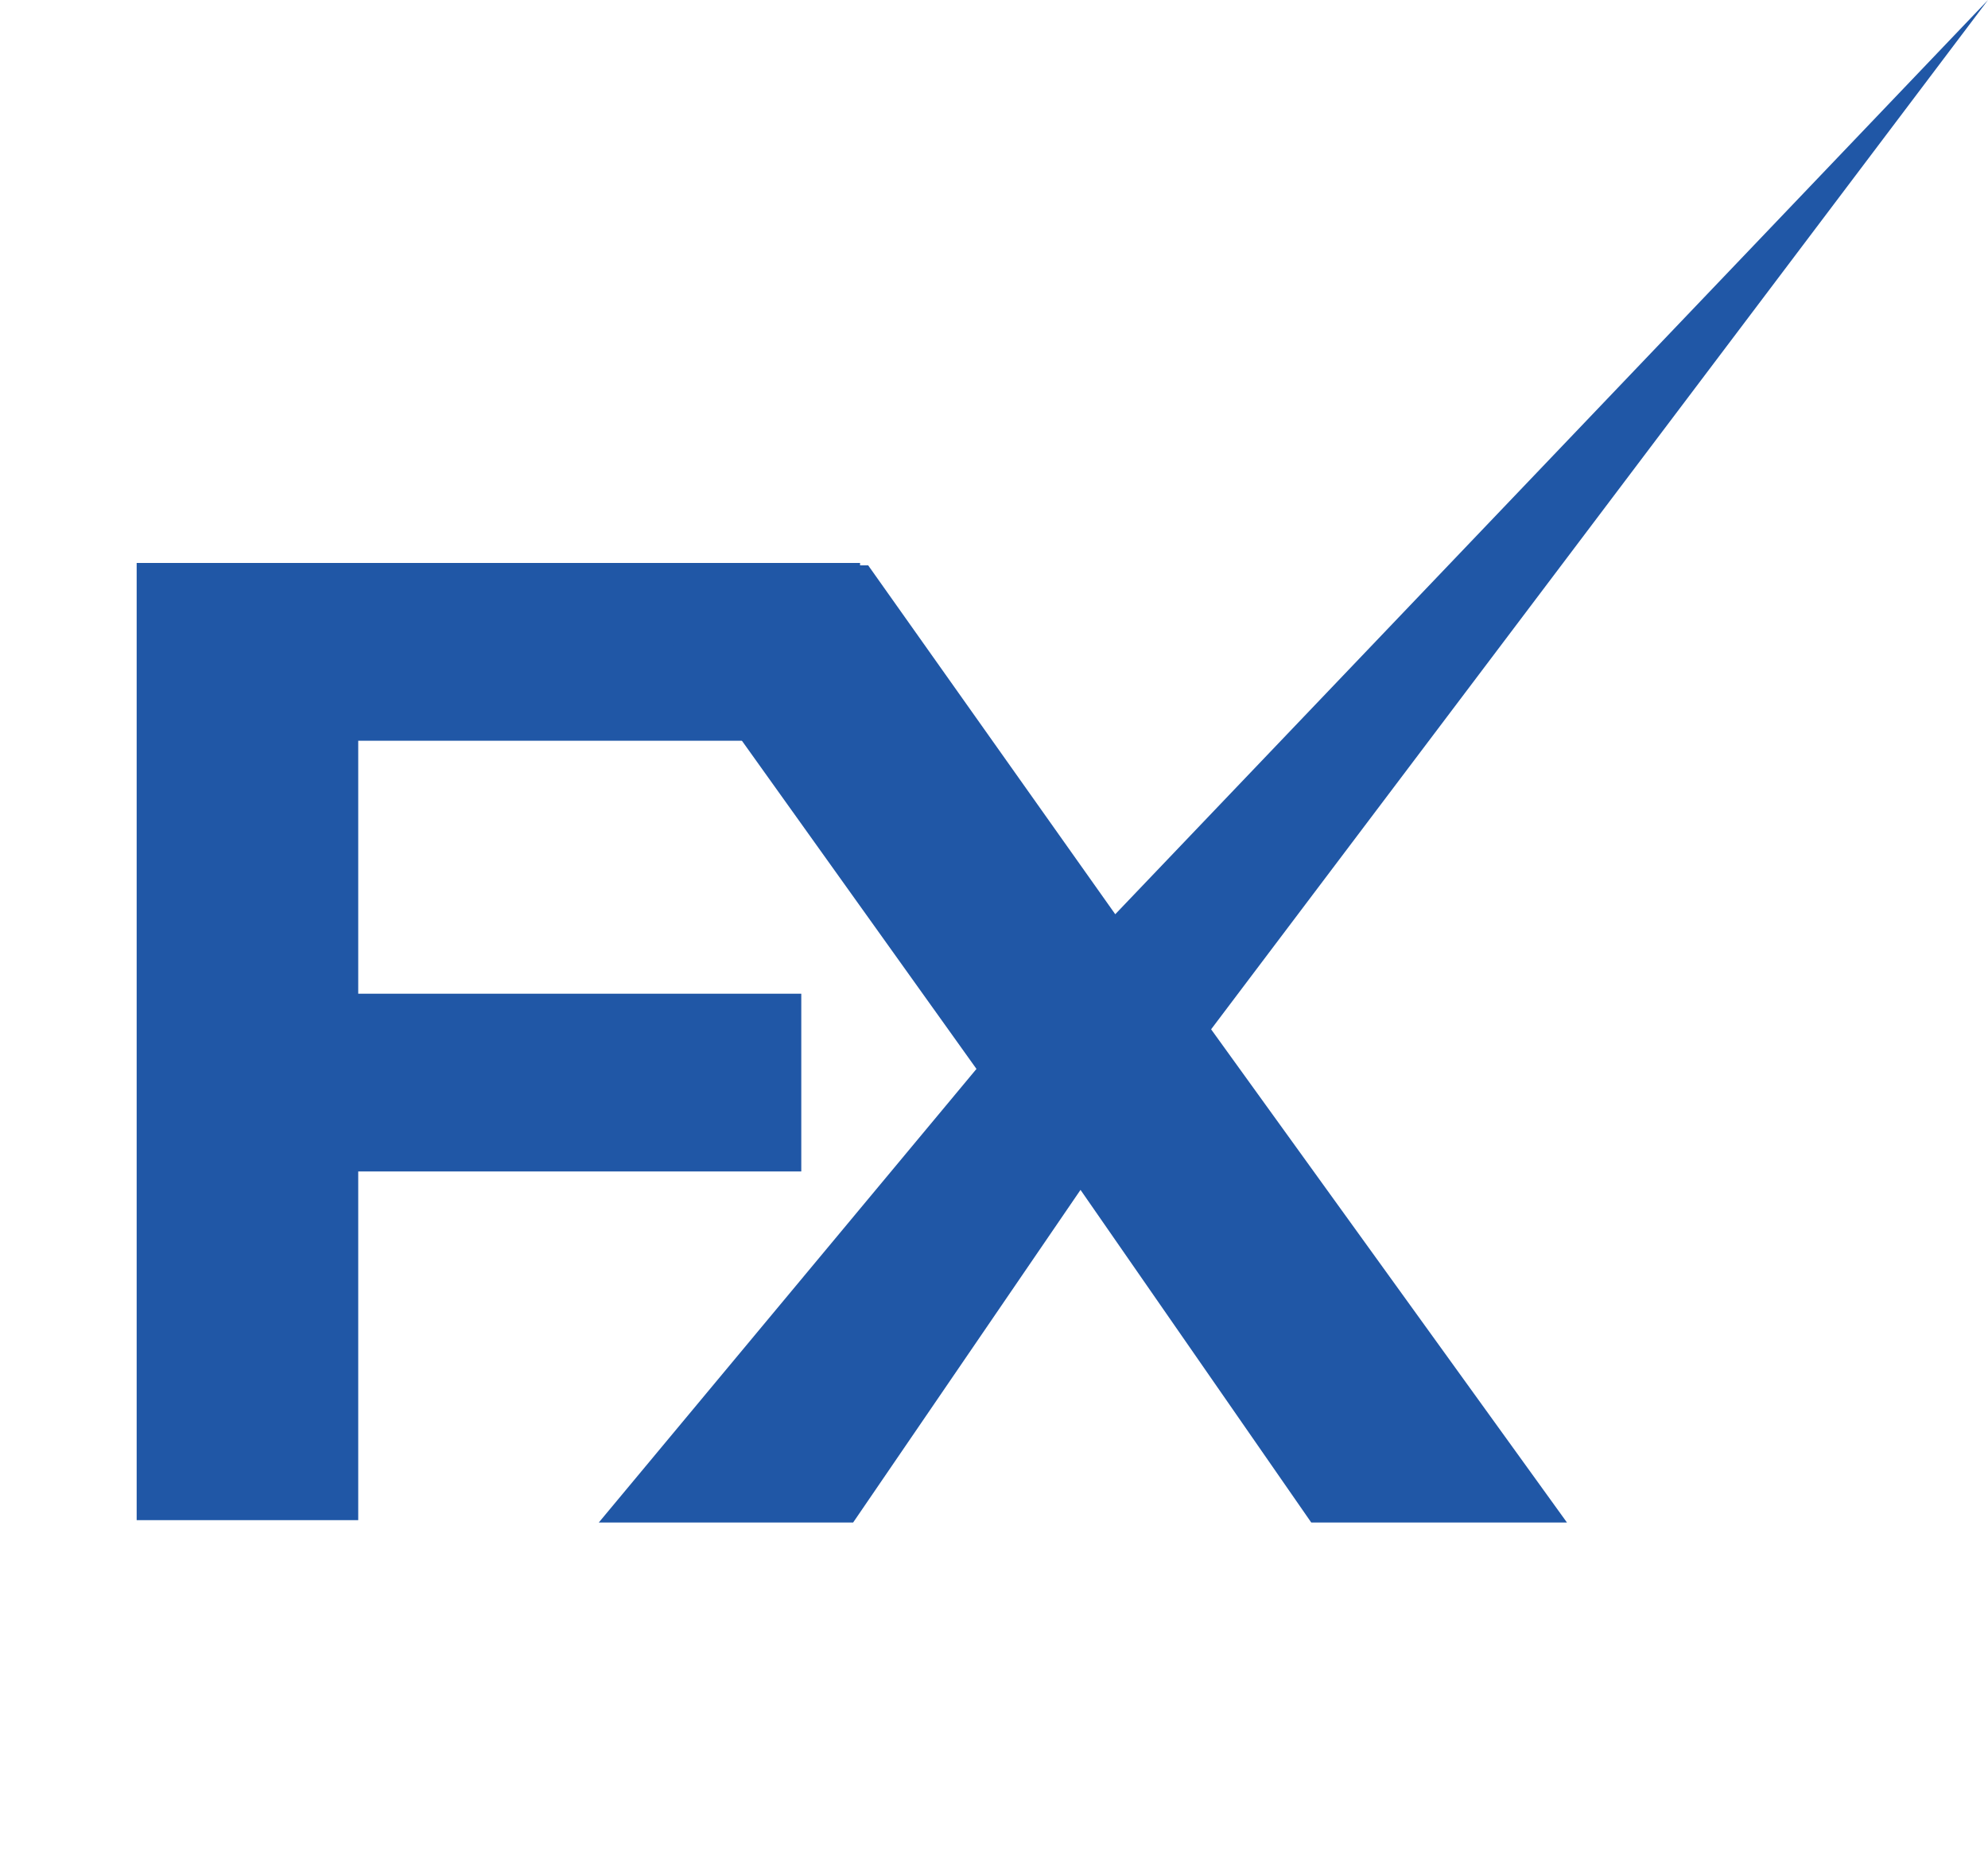
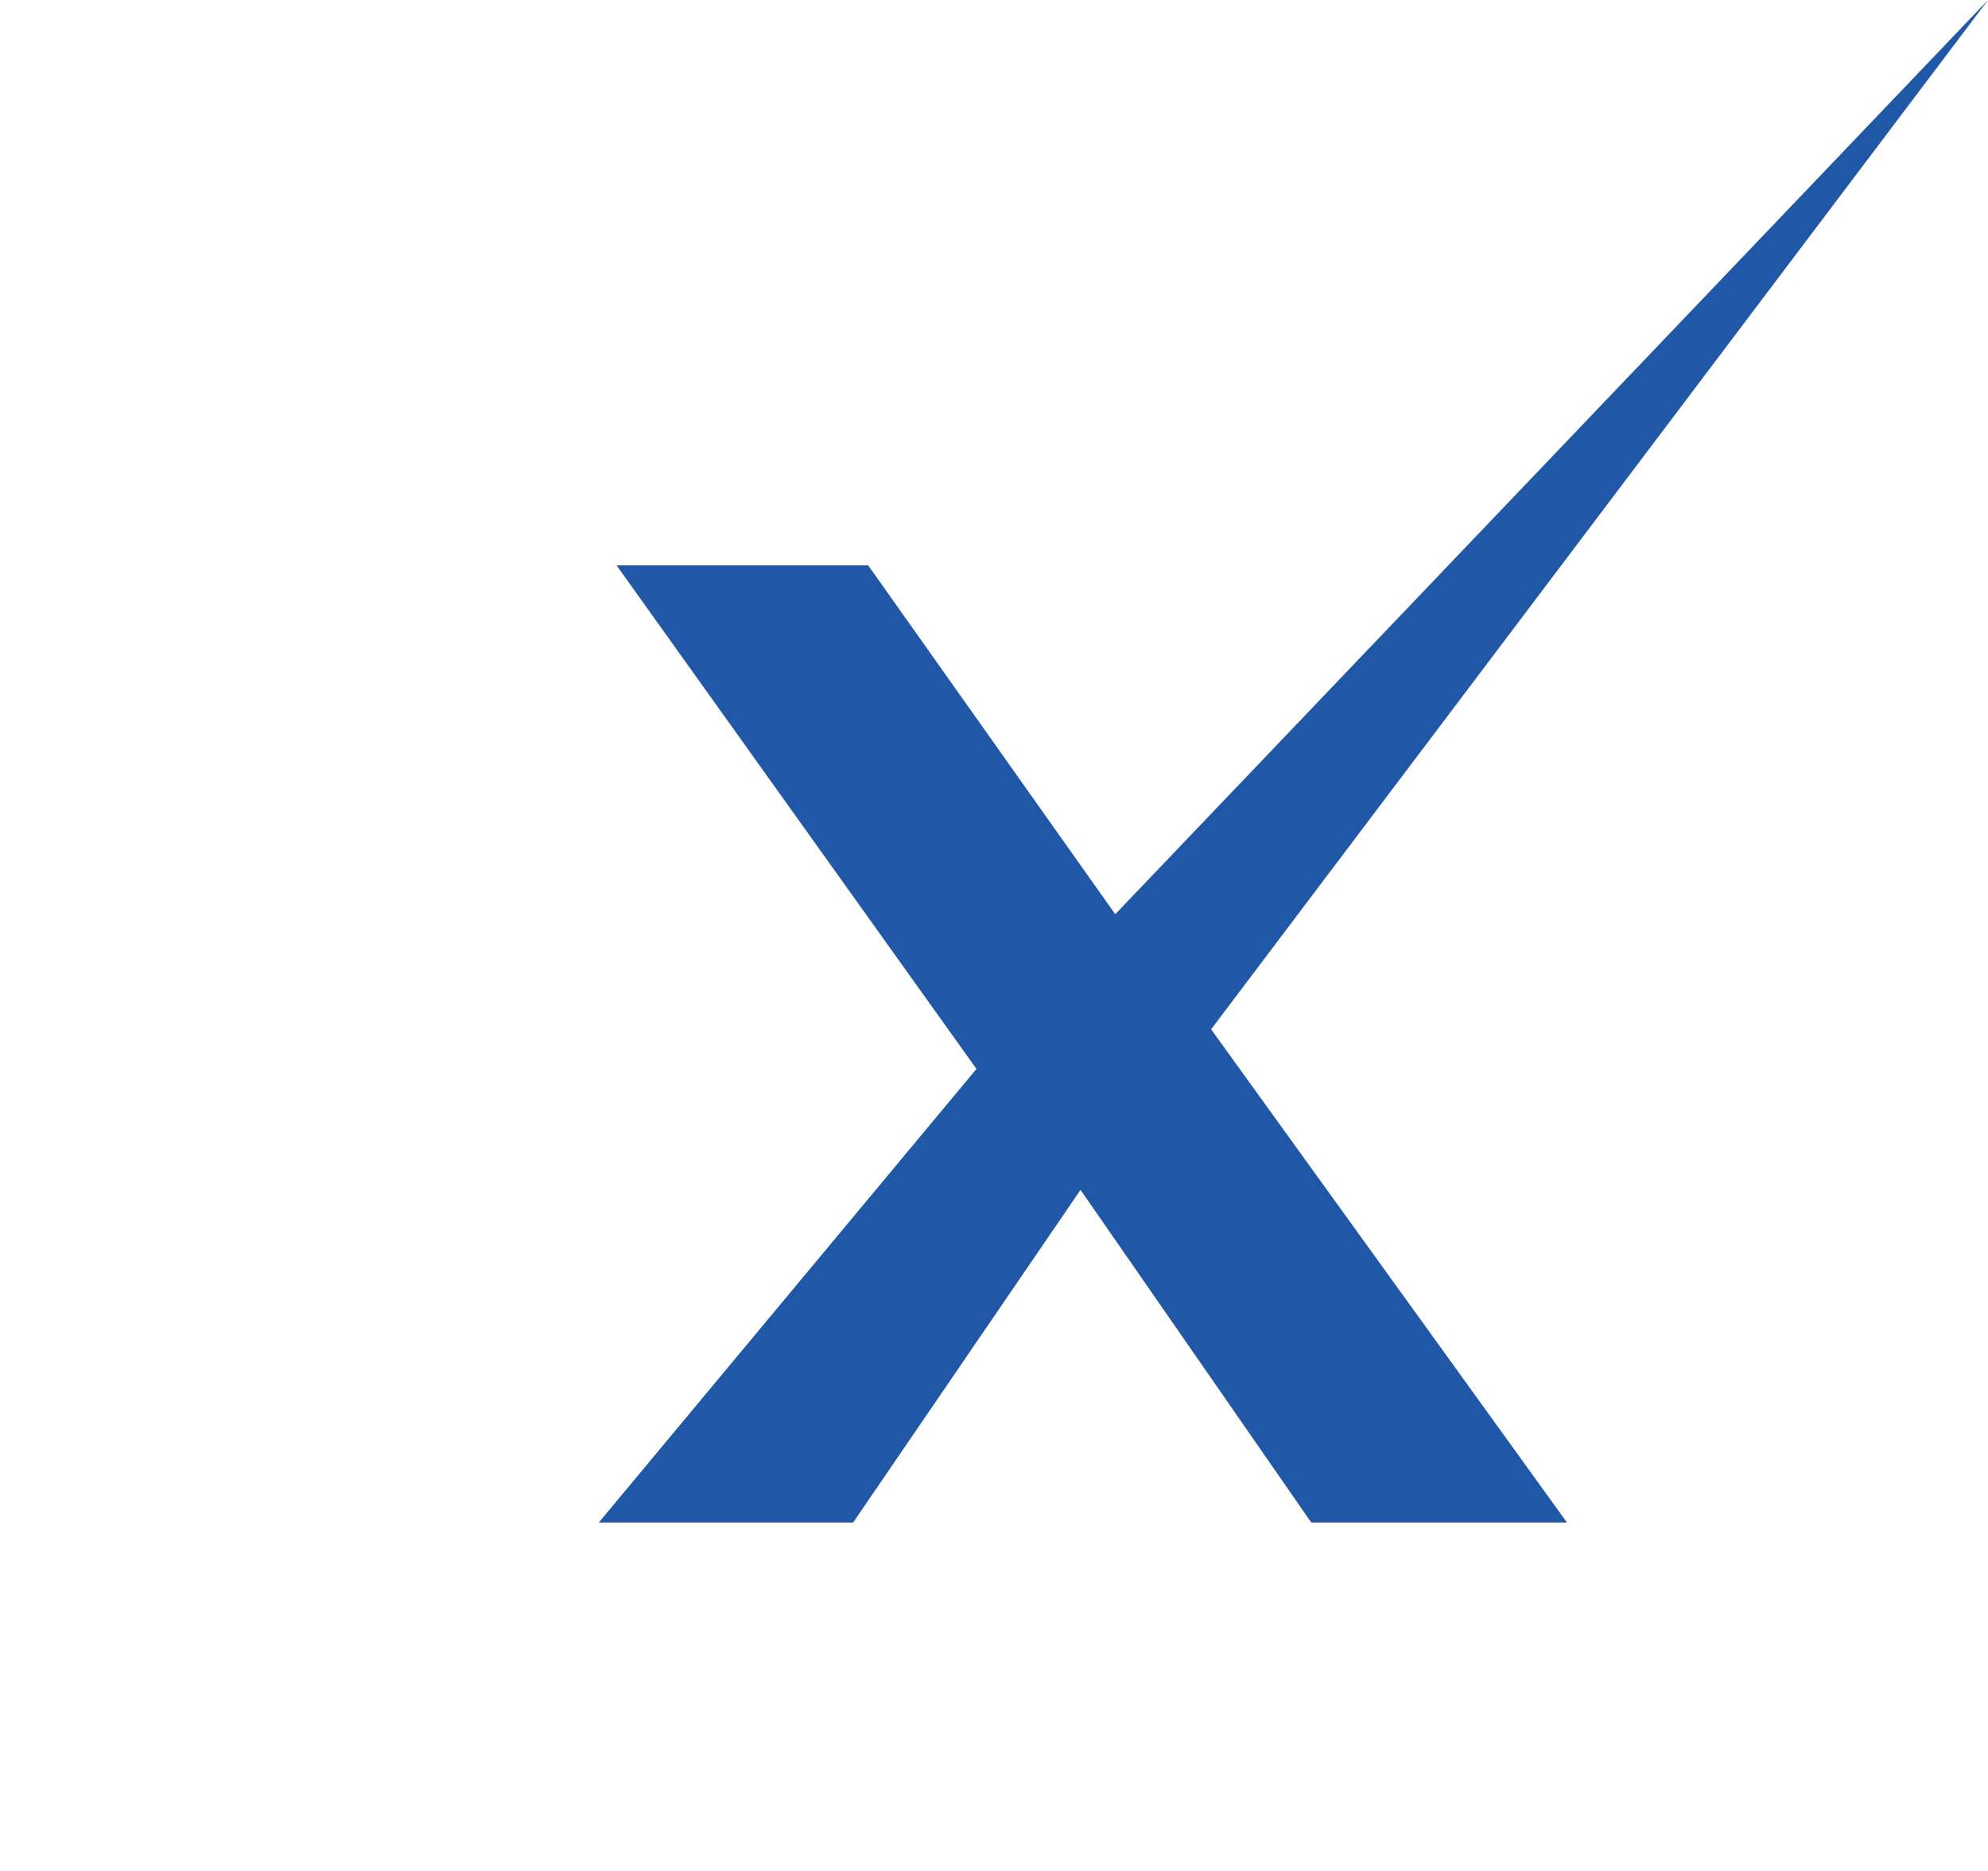
<svg xmlns="http://www.w3.org/2000/svg" width="51" height="48" viewBox="0 0 51 48" fill="none">
-   <path d="M8.769 25.494H20.556V30.054H8.769V25.494ZM9.19 39H3.506V14.443H22.064V19.004H9.19V39Z" fill="#2057A6" />
  <path d="M15.361 39.061L26.412 25.788L25.921 28.642L15.817 14.504H22.272L29.253 24.362L27.108 25.029L51 0L29.569 28.396V24.327L40.199 39.061H33.639L26.412 28.642H29.008L21.886 39.061H15.361Z" fill="#2057A6" />
</svg>